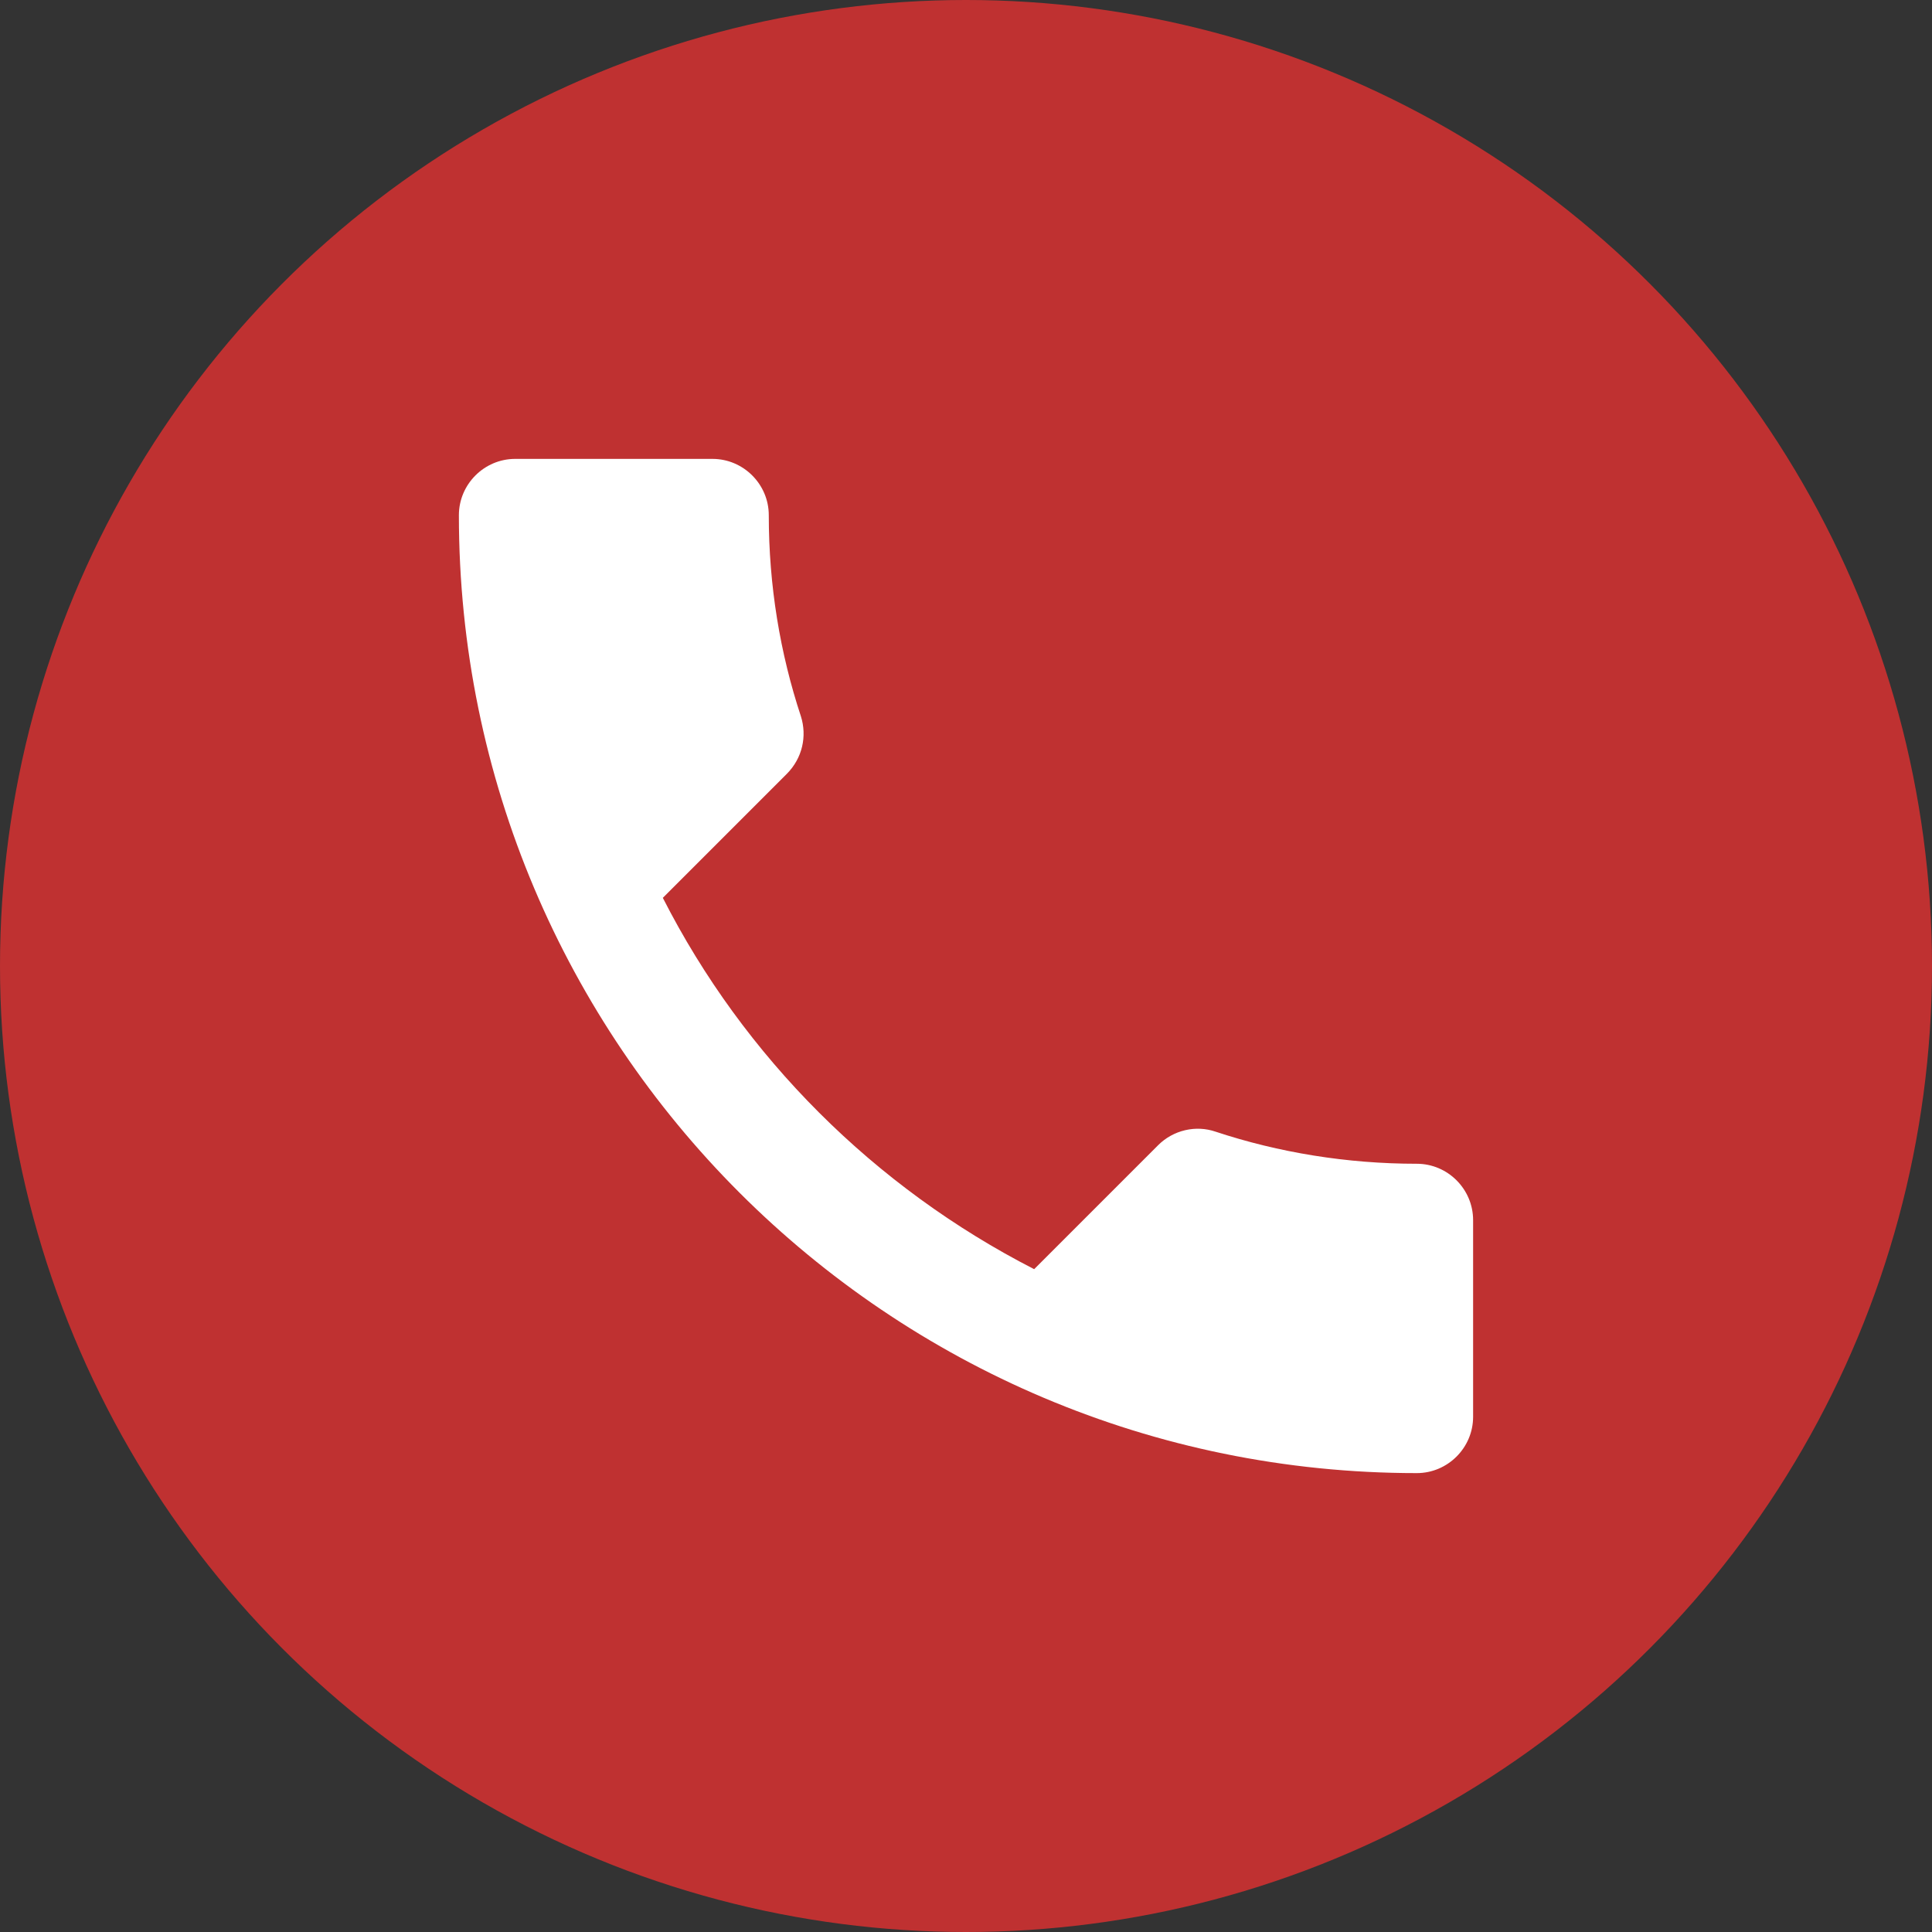
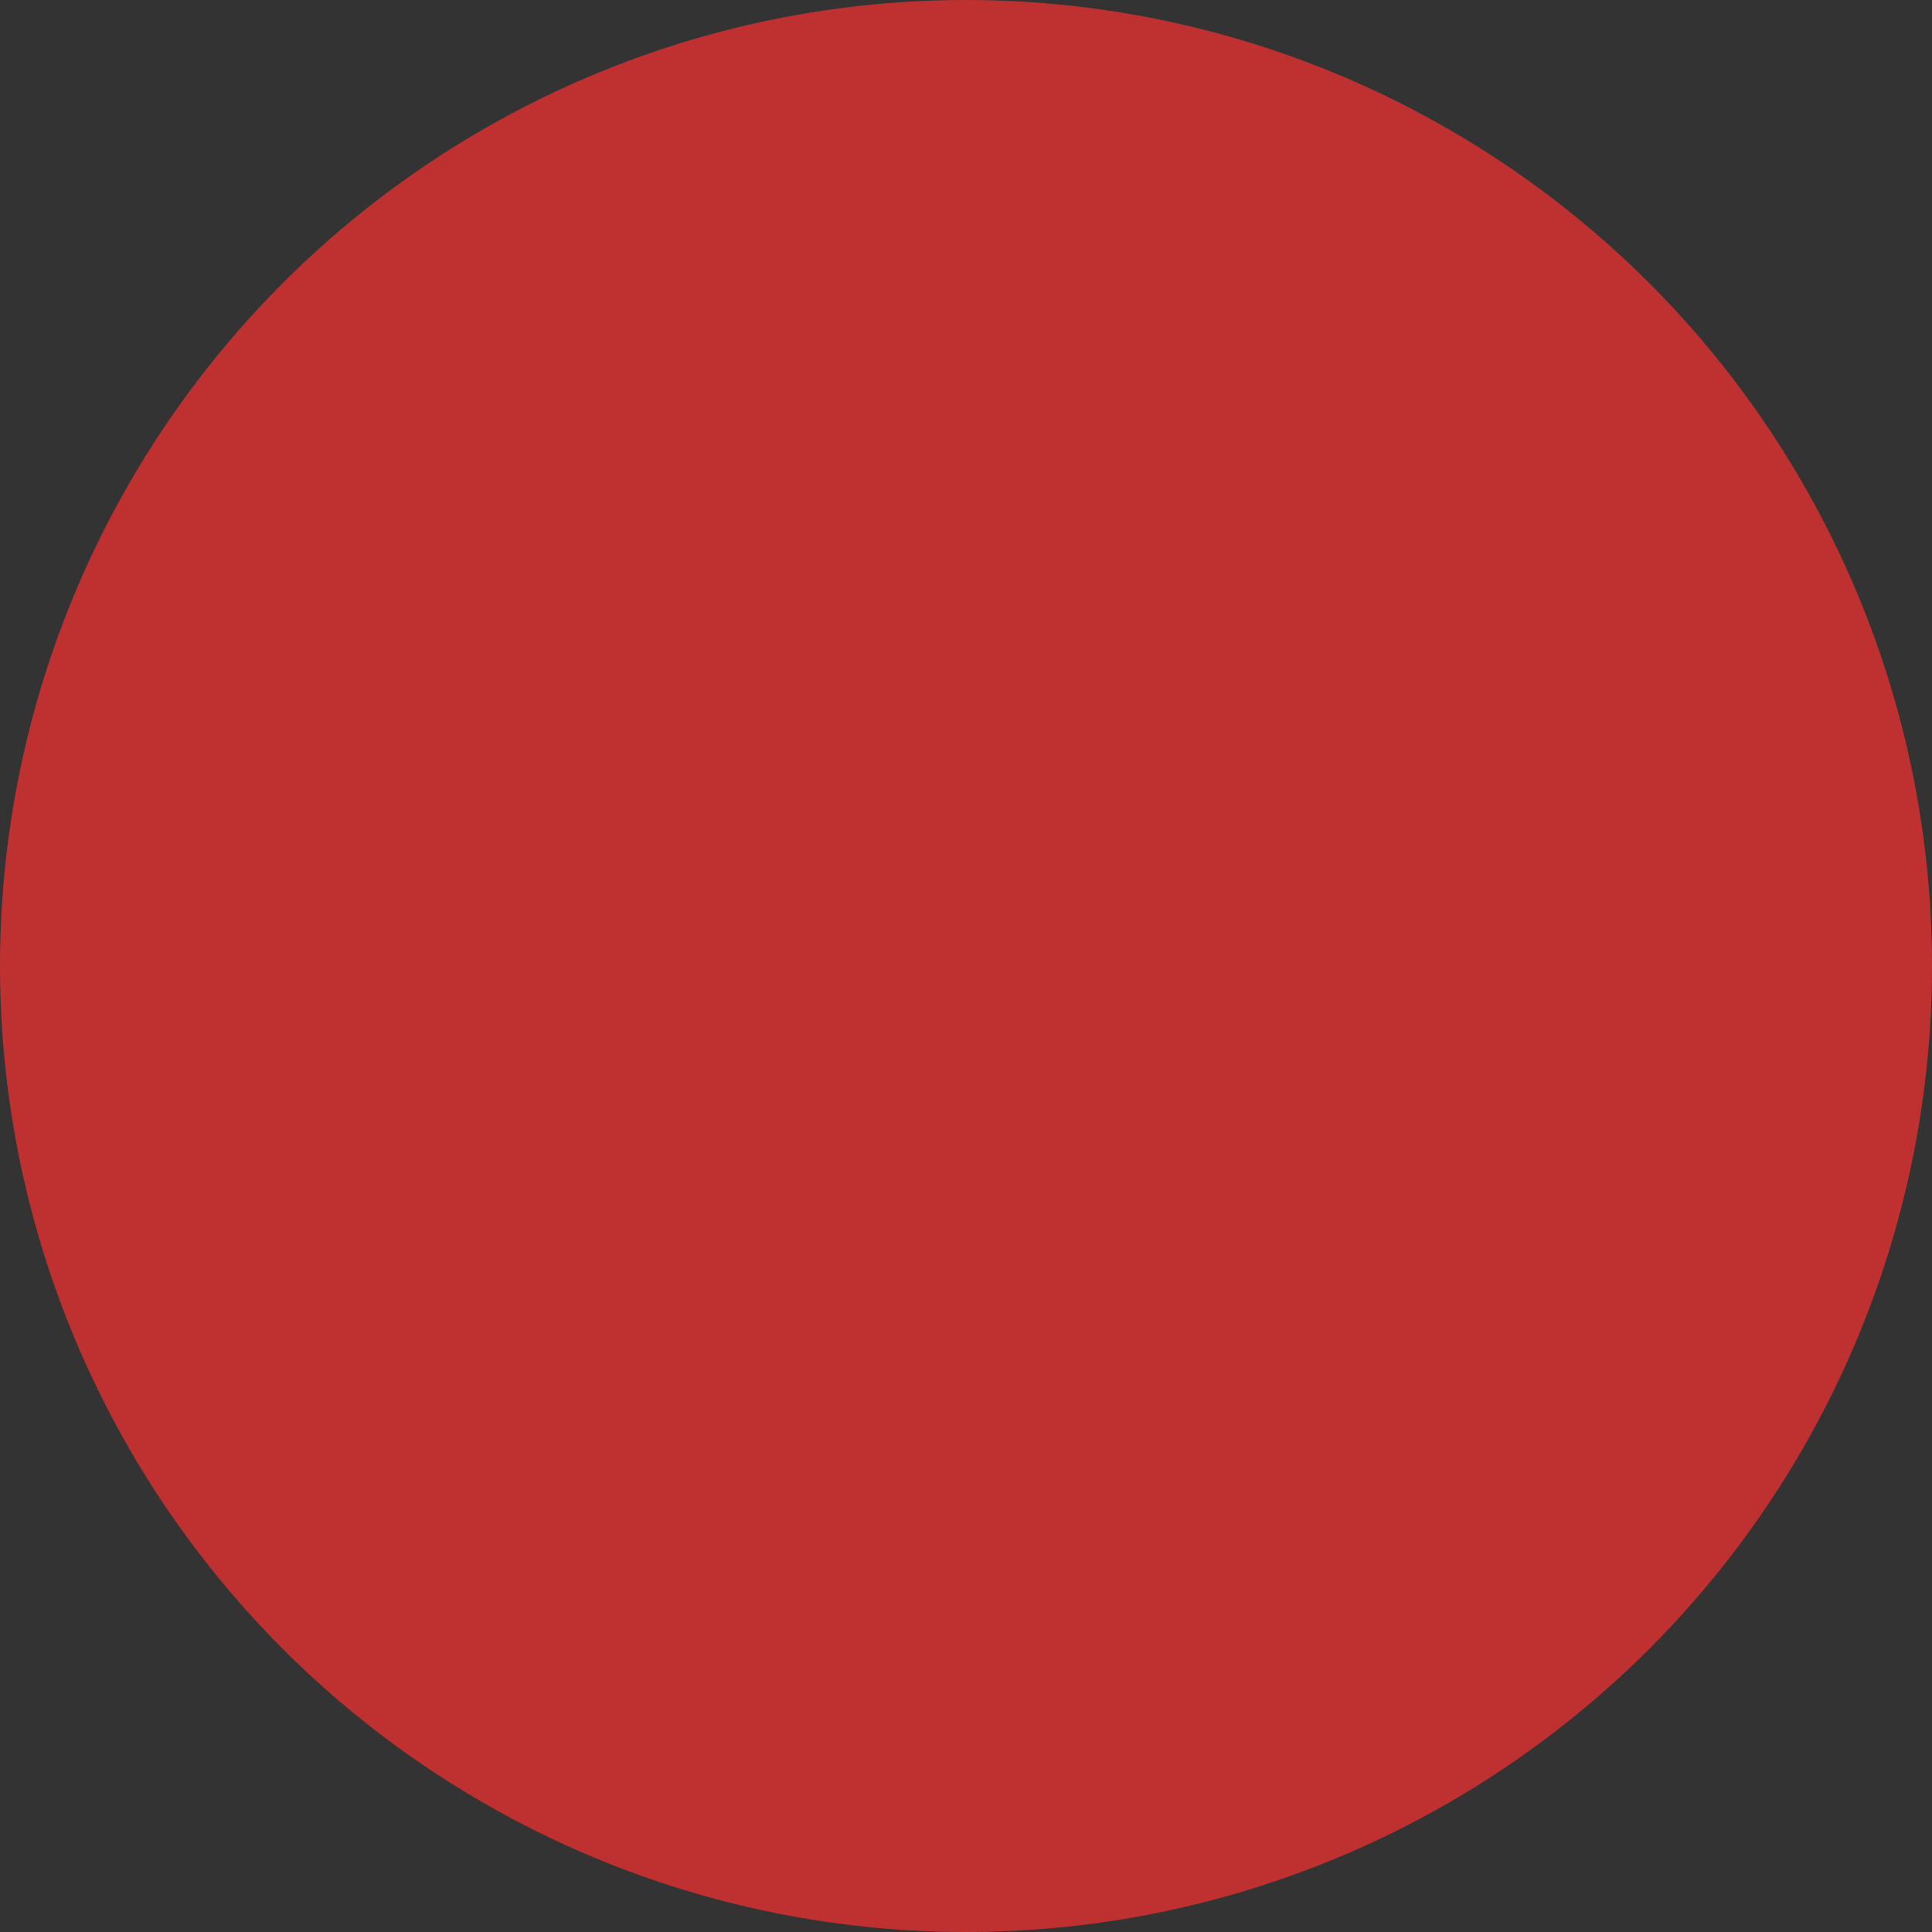
<svg xmlns="http://www.w3.org/2000/svg" width="25" height="25" viewBox="0 0 25 25" fill="none">
  <rect x="0" y="0" width="25" height="25" fill="#333333" stroke="none" />
  <circle cx="12.5" cy="12.5" r="12.5" fill="#BF3131" />
-   <path d="M8.577 11.618C9.627 13.681 11.319 15.366 13.382 16.423L14.986 14.819C15.183 14.622 15.475 14.556 15.73 14.644C16.547 14.914 17.429 15.059 18.333 15.059C18.734 15.059 19.062 15.387 19.062 15.789V18.333C19.062 18.734 18.734 19.062 18.333 19.062C11.486 19.062 5.938 13.514 5.938 6.667C5.938 6.266 6.266 5.938 6.667 5.938H9.219C9.62 5.938 9.948 6.266 9.948 6.667C9.948 7.578 10.094 8.453 10.364 9.27C10.444 9.525 10.385 9.809 10.181 10.014L8.577 11.618Z" fill="white" />
</svg>